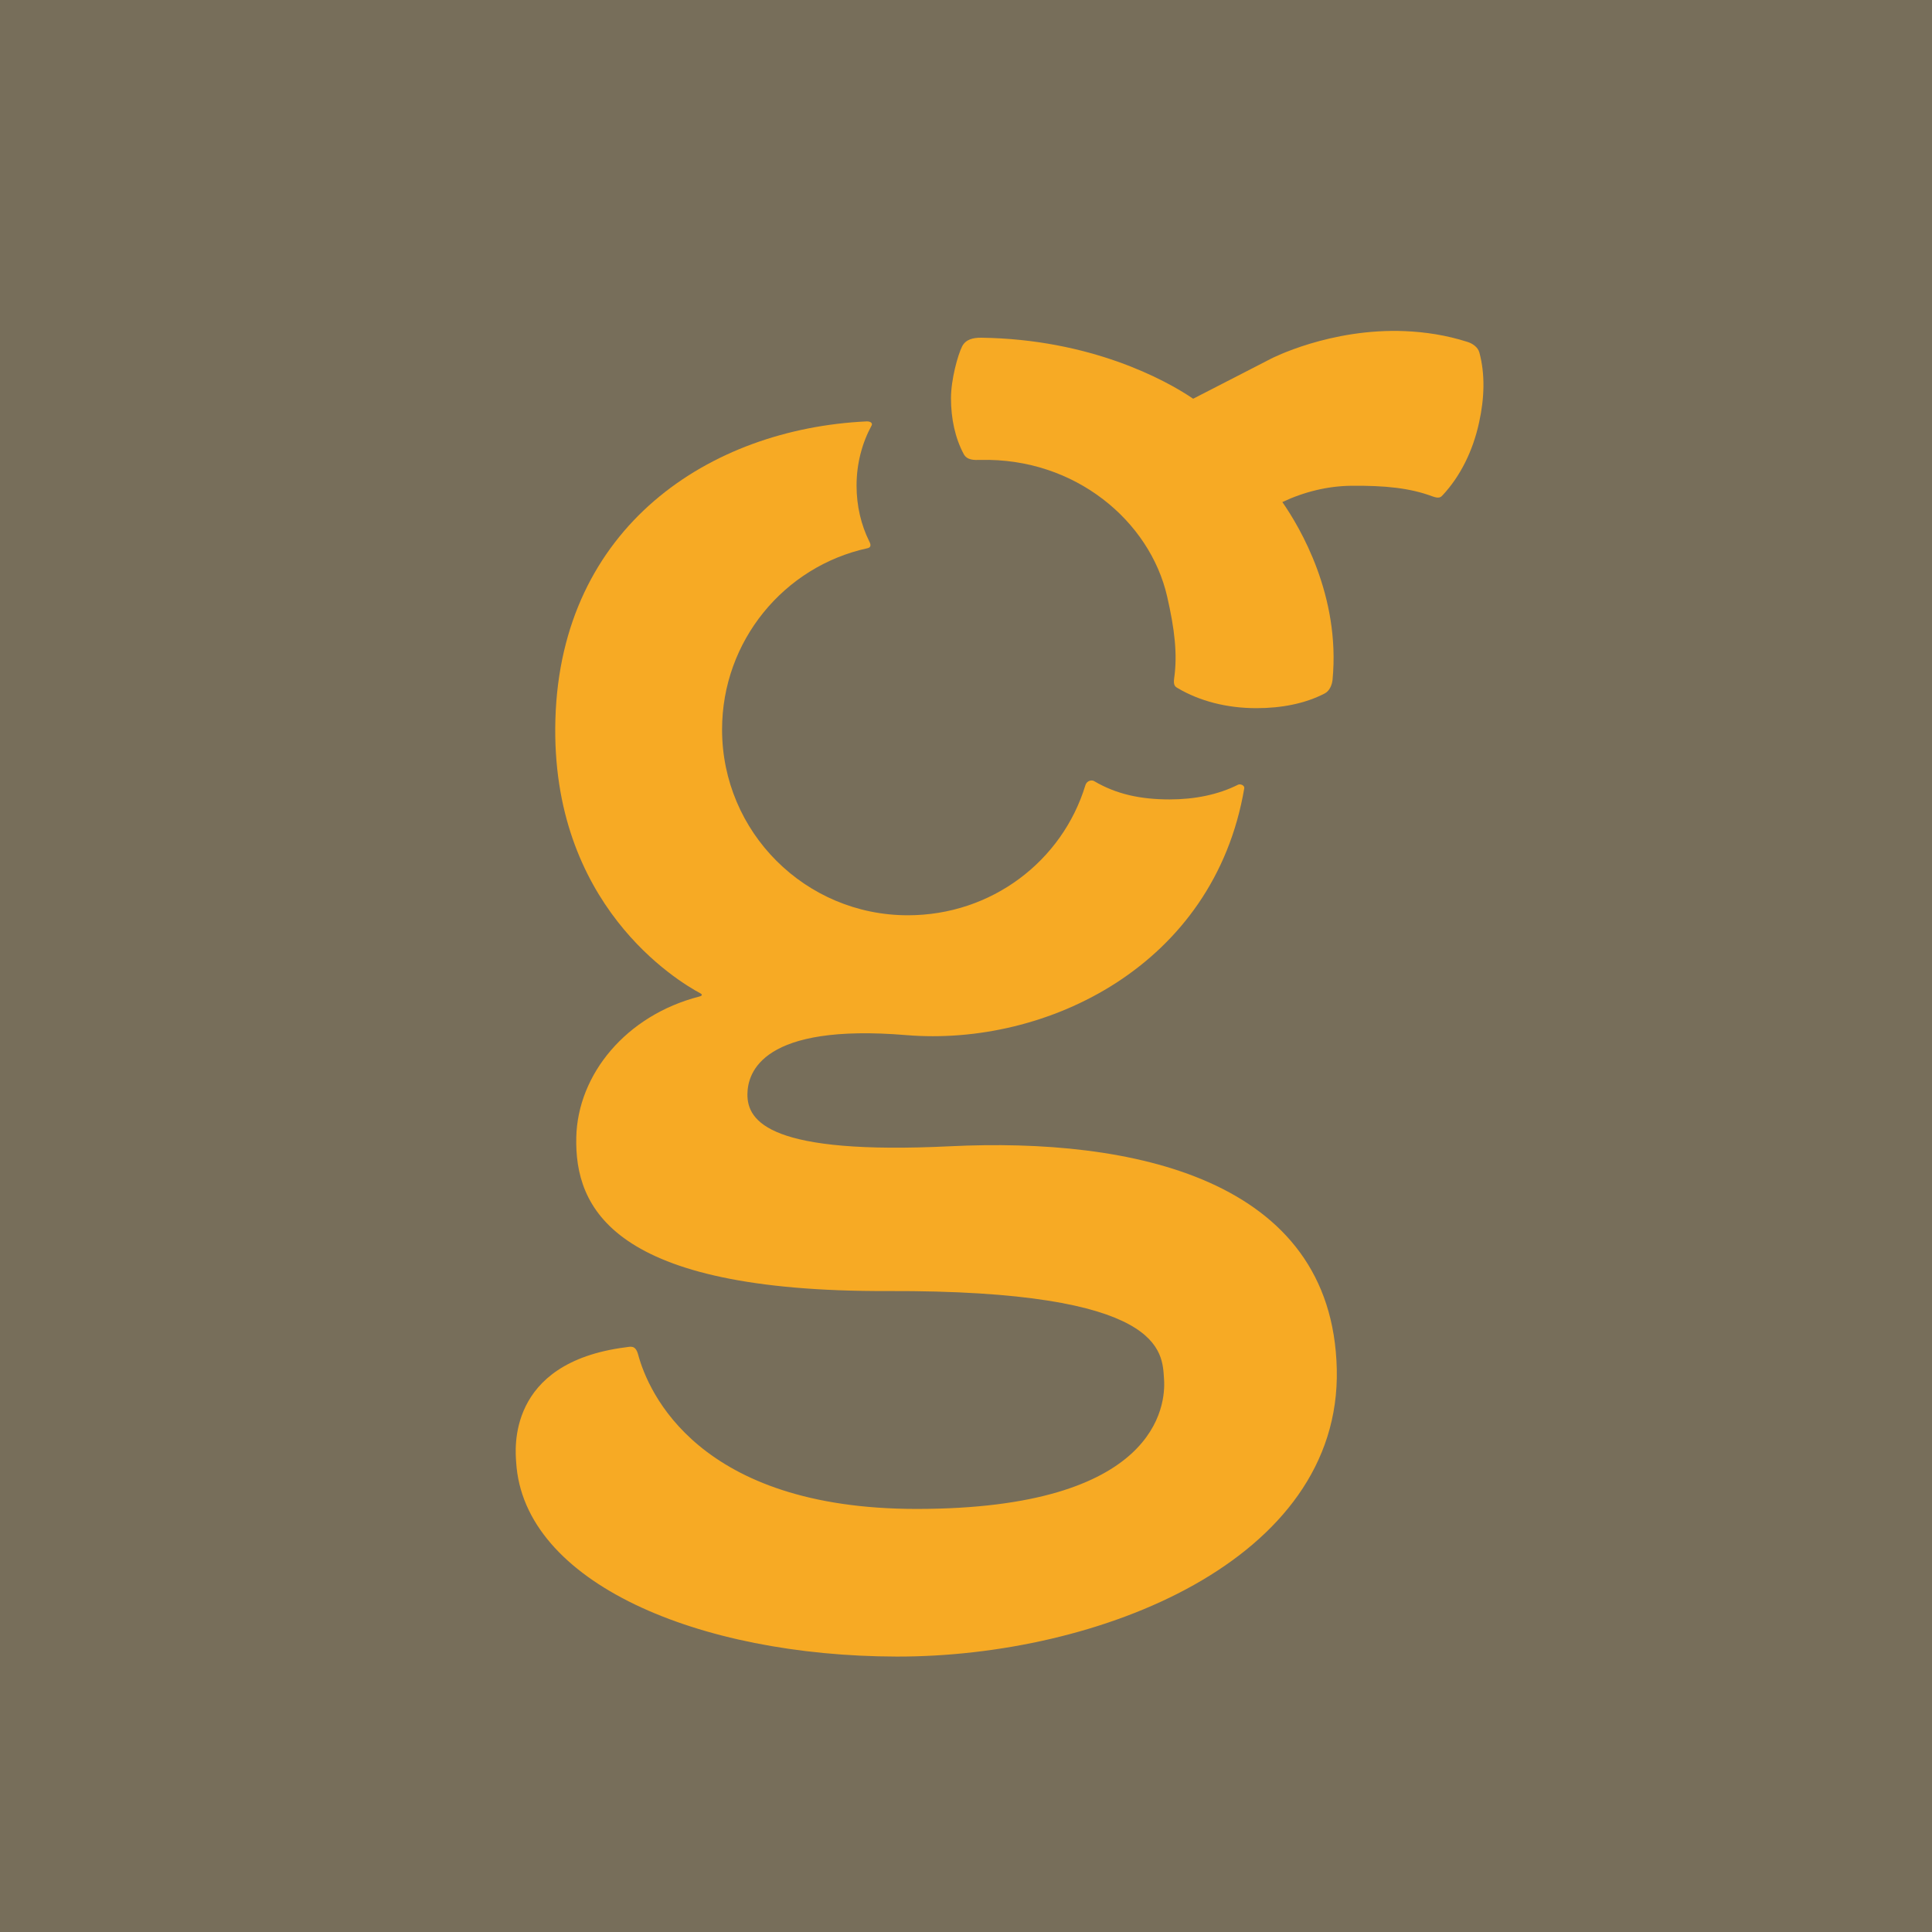
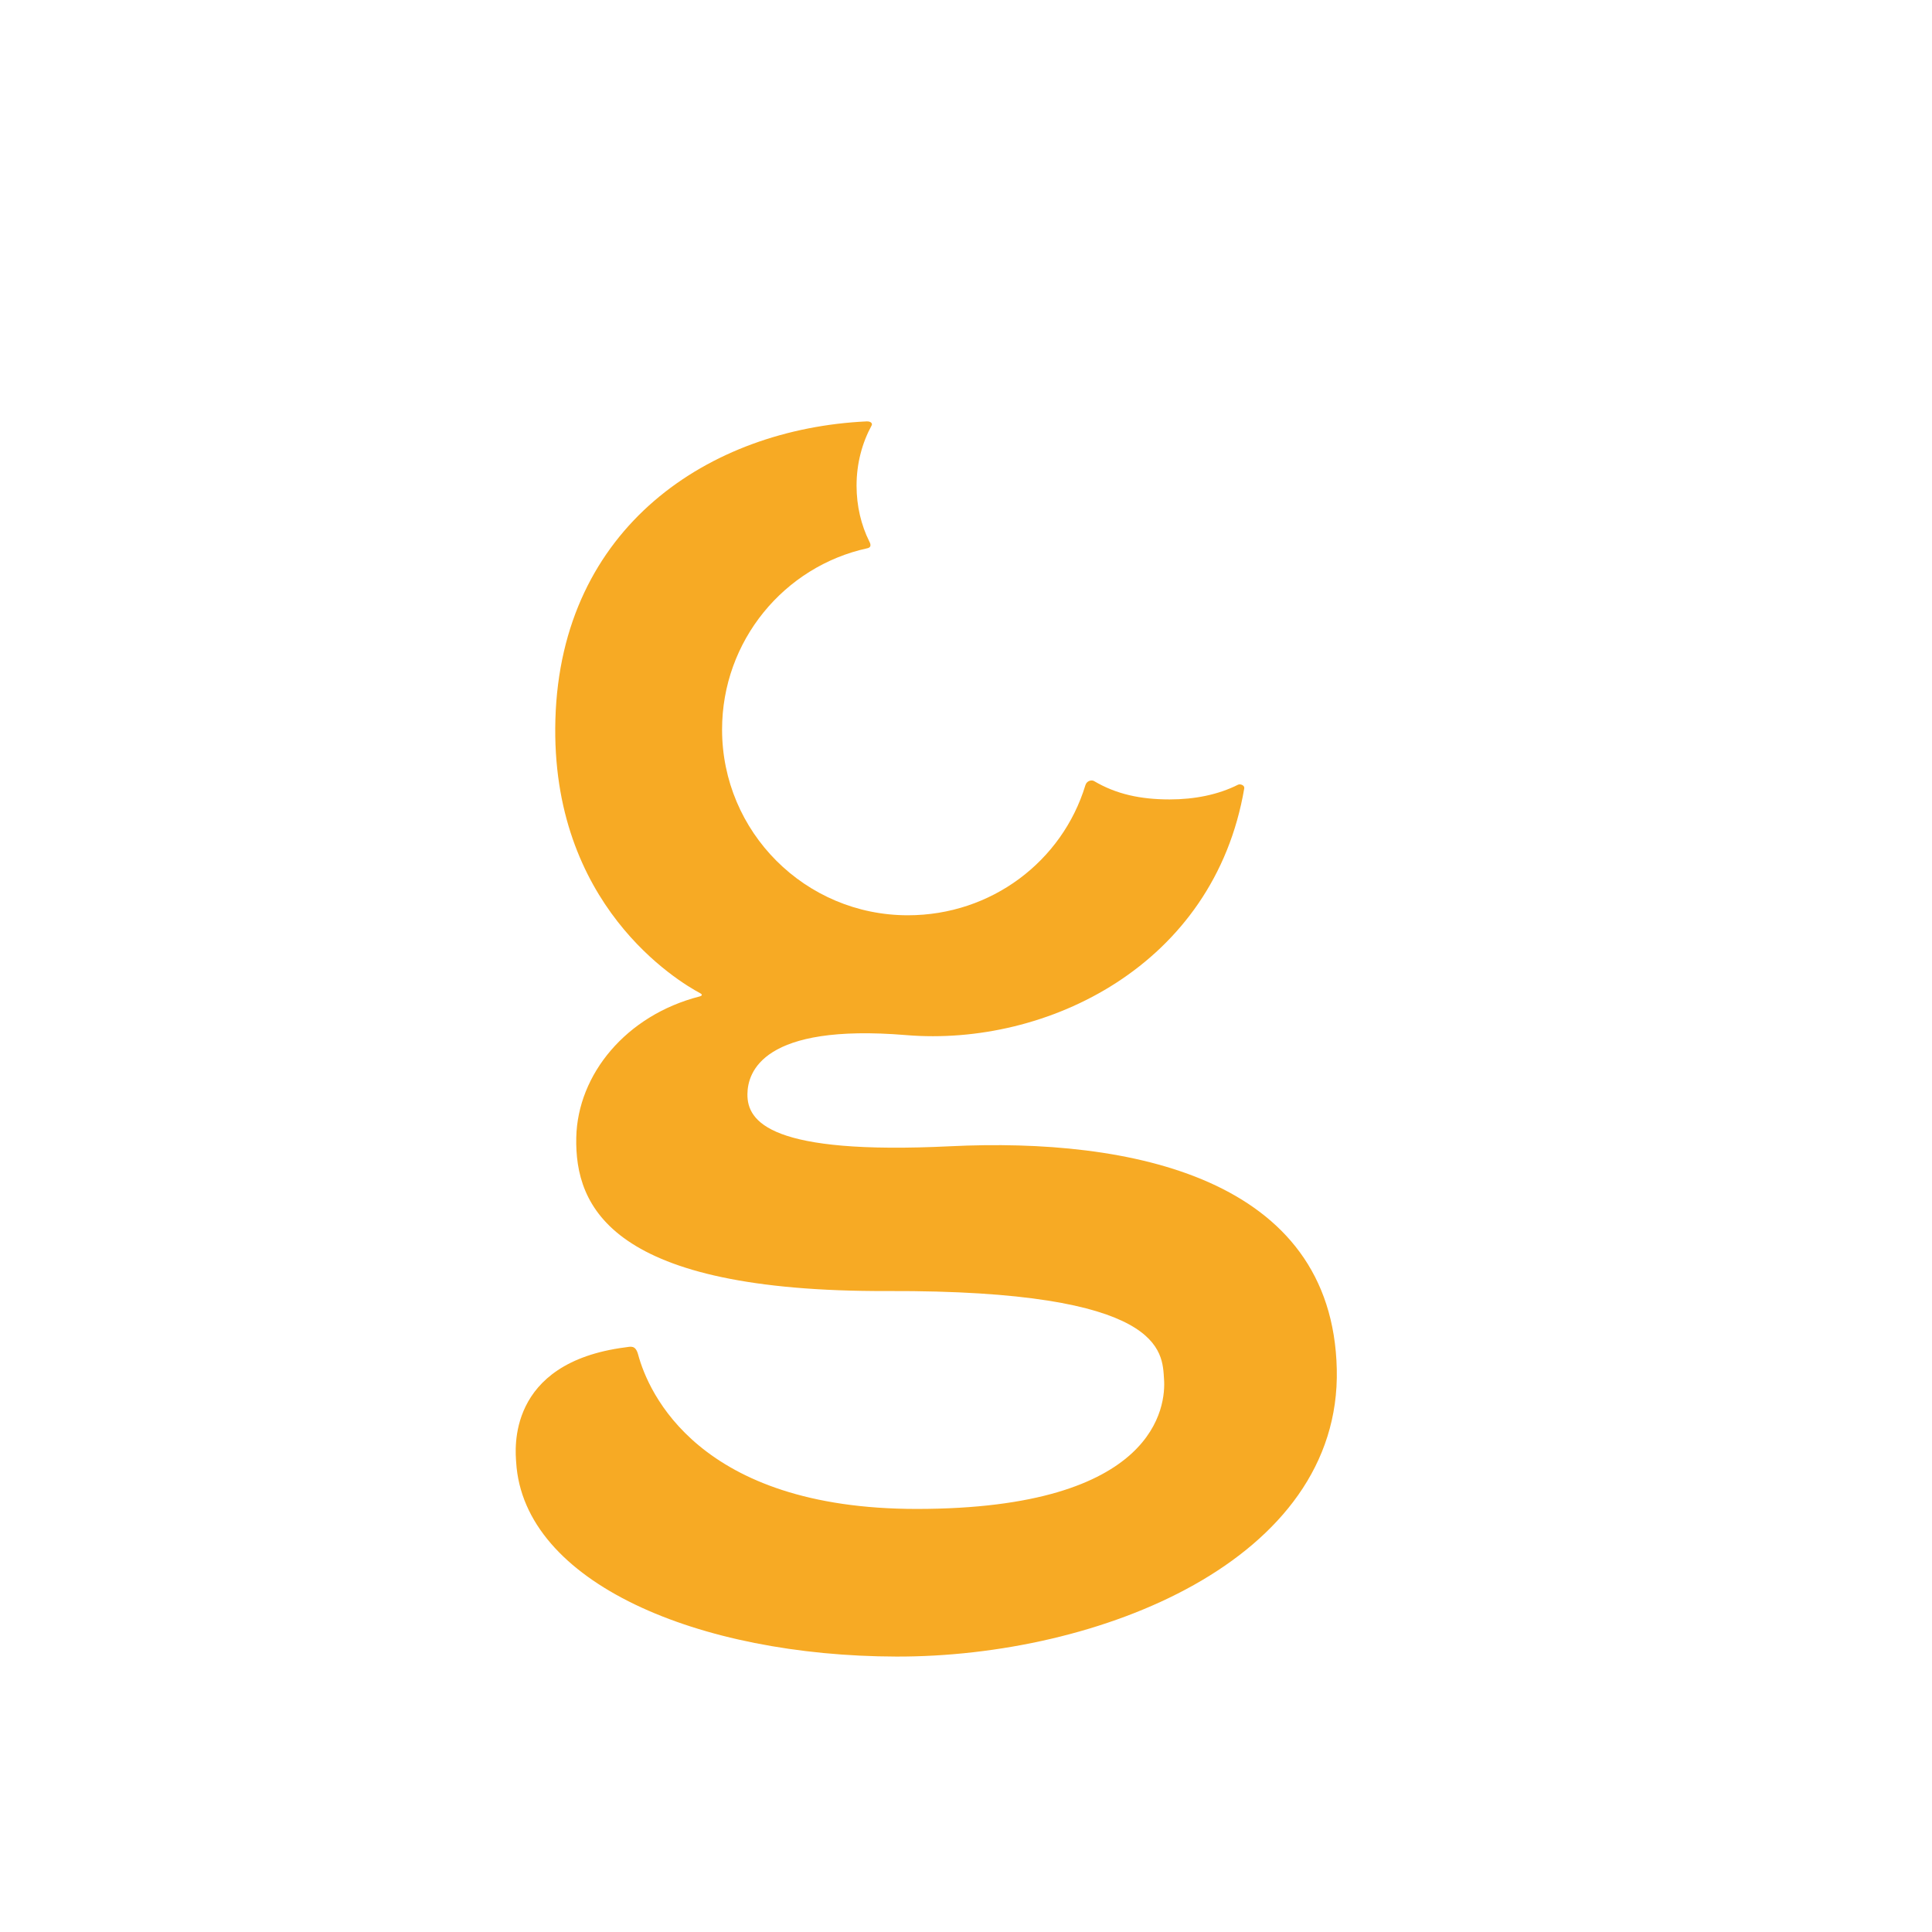
<svg xmlns="http://www.w3.org/2000/svg" version="1.1" id="Ebene_1" x="0px" y="0px" width="99.21px" height="99.21px" viewBox="0 0 99.21 99.21" enable-background="new 0 0 99.21 99.21" xml:space="preserve">
  <g>
-     <path fill="#776e5a" d="M0 0h99.21v99.21H0z" />
    <path fill="#f7aa24" d="M68.645,70.308c-0.221-9.836-10.604-11.896-19.841-11.447c-9.235,0.453-10.441-1.254-10.423-2.682   c0.014-1.117,0.77-3.639,8.16-3.025c7.183,0.596,15.8-3.549,17.353-12.673c0.025-0.158-0.203-0.24-0.318-0.186   c-1.02,0.514-2.232,0.756-3.512,0.756c-1.506,0-2.748-0.271-3.885-0.943c-0.115-0.068-0.369-0.029-0.443,0.213   c-1.188,3.904-4.824,6.679-9.118,6.679c-5.266,0-9.539-4.272-9.539-9.536c0-4.555,3.189-8.381,7.462-9.311   c0.261-0.057,0.128-0.289,0.097-0.352c-0.415-0.834-0.653-1.814-0.653-2.865c0-1.146,0.292-2.203,0.773-3.088   c0.063-0.115-0.058-0.219-0.259-0.209c-8.073,0.381-15.695,5.416-15.979,15.299c-0.275,9.538,6.303,13.46,7.443,14.069   c0.106,0.057,0.106,0.125-0.039,0.162c-3.781,0.969-6.259,4.006-6.332,7.236c-0.08,3.584,1.793,7.939,15.986,7.891   c14.265-0.049,14.099,3.123,14.196,4.525c0.096,1.32-0.326,6.66-12.696,6.664c-11.232,0.002-13.793-6.004-14.309-7.926   c-0.137-0.504-0.381-0.408-0.648-0.373c-6.148,0.793-5.652,5.309-5.616,5.896c0.372,6.201,9.384,9.961,19.524,9.984   C56.41,85.091,68.871,80.144,68.645,70.308z" />
-     <path fill="#f7aa24" d="M75.967,18.102c-0.068-0.258-0.324-0.453-0.604-0.543c-1.102-0.352-2.18-0.51-3.205-0.555   c-3.857-0.162-6.891,1.416-6.891,1.416l-1.313,0.676l-2.684,1.379c-1.439-0.98-5.287-3.059-10.884-3.133   c-0.412-0.004-0.801,0.084-0.984,0.453c-0.215,0.428-0.568,1.688-0.568,2.654c0,1.049,0.213,2.043,0.652,2.865   c0.172,0.32,0.527,0.314,0.863,0.303c4.861-0.115,8.699,3.141,9.585,7.014c0.389,1.691,0.535,2.98,0.361,4.193   c-0.053,0.367,0.053,0.438,0.172,0.506c1.133,0.674,2.539,1.035,4.049,1.035c1.277,0,2.496-0.229,3.51-0.756   c0.236-0.123,0.373-0.416,0.402-0.705c0.41-4.311-1.668-7.813-2.578-9.123c1.121-0.527,2.324-0.822,3.527-0.836   c1.738-0.018,3.027,0.113,4.178,0.543c0.346,0.129,0.438,0.039,0.527-0.059c0.9-0.965,1.553-2.264,1.871-3.738   C76.23,20.443,76.266,19.205,75.967,18.102z" />
  </g>
</svg>